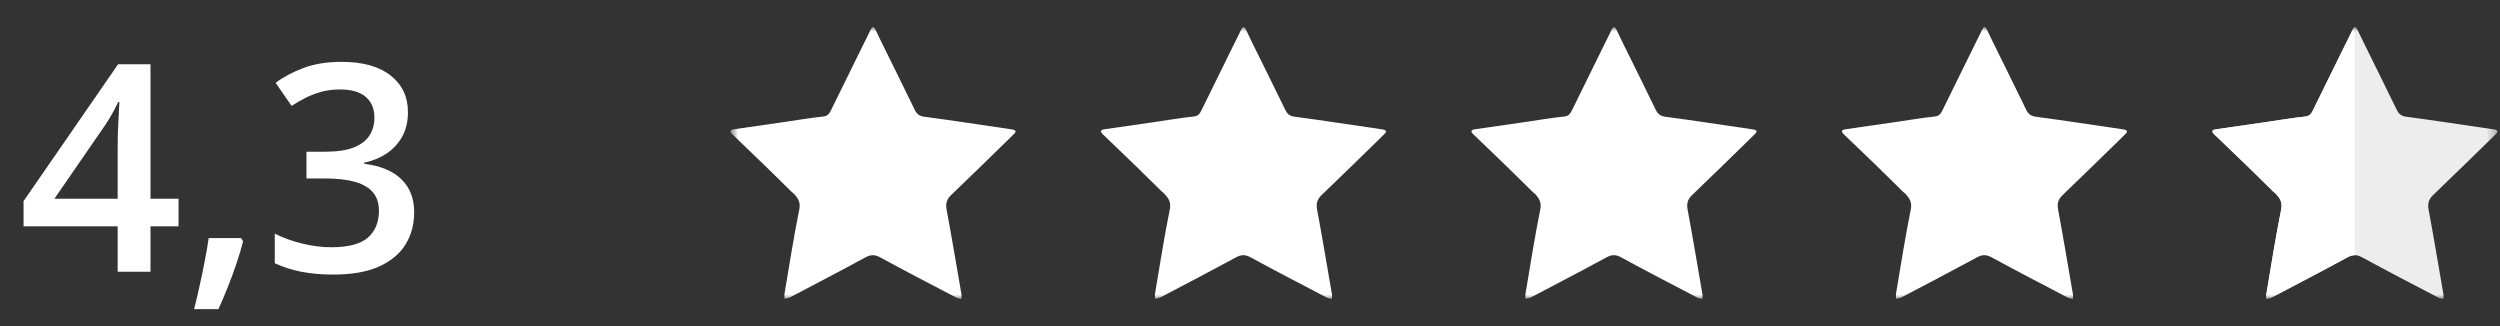
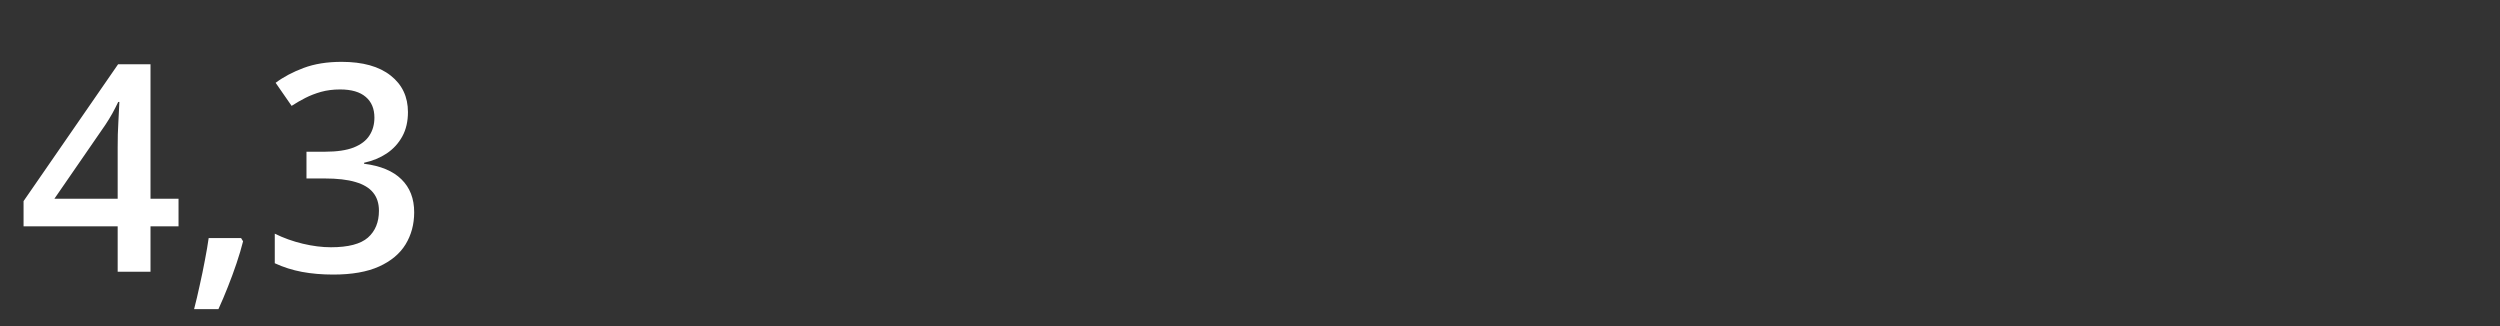
<svg xmlns="http://www.w3.org/2000/svg" width="276" height="36" viewBox="0 0 276 36" fill="none">
  <rect x="0" y="0" width="276" height="36" fill="#333333" stroke="none" />
  <path d="M19.71 24.984H16.616V30H12.991V24.984H2.601V22.203L13.038 7.094H16.616V21.938H19.71V24.984ZM12.991 21.938V16.266C12.991 15.797 12.996 15.323 13.007 14.844C13.028 14.354 13.049 13.885 13.069 13.438C13.09 12.99 13.111 12.578 13.132 12.203C13.153 11.818 13.168 11.5 13.179 11.25H13.054C12.856 11.667 12.637 12.094 12.398 12.531C12.158 12.958 11.903 13.375 11.632 13.781L6.007 21.938H12.991ZM26.616 26.281L26.835 26.641C26.647 27.391 26.408 28.198 26.116 29.062C25.825 29.927 25.507 30.792 25.163 31.656C24.819 32.531 24.47 33.354 24.116 34.125H21.429C21.647 33.281 21.856 32.396 22.054 31.469C22.262 30.552 22.45 29.646 22.616 28.75C22.793 27.844 22.934 27.021 23.038 26.281H26.616ZM45.038 12.375C45.038 13.406 44.83 14.302 44.413 15.062C43.996 15.823 43.424 16.448 42.694 16.938C41.976 17.417 41.142 17.76 40.194 17.969V18.078C42.017 18.307 43.392 18.88 44.319 19.797C45.257 20.714 45.726 21.927 45.726 23.438C45.726 24.76 45.408 25.943 44.772 26.984C44.137 28.016 43.163 28.828 41.851 29.422C40.538 30.016 38.851 30.312 36.788 30.312C35.549 30.312 34.397 30.214 33.335 30.016C32.283 29.818 31.283 29.5 30.335 29.062V25.797C31.304 26.276 32.335 26.646 33.429 26.906C34.522 27.167 35.559 27.297 36.538 27.297C38.444 27.297 39.804 26.943 40.616 26.234C41.429 25.516 41.835 24.526 41.835 23.266C41.835 22.453 41.621 21.786 41.194 21.266C40.778 20.745 40.127 20.354 39.241 20.094C38.366 19.833 37.236 19.703 35.851 19.703H33.835V16.75H35.866C37.189 16.75 38.252 16.594 39.054 16.281C39.856 15.958 40.434 15.516 40.788 14.953C41.153 14.391 41.335 13.734 41.335 12.984C41.335 12.005 41.017 11.245 40.382 10.703C39.746 10.151 38.804 9.875 37.554 9.875C36.783 9.875 36.08 9.964 35.444 10.141C34.819 10.318 34.241 10.542 33.71 10.812C33.179 11.083 32.674 11.375 32.194 11.688L30.429 9.141C31.293 8.495 32.325 7.948 33.522 7.5C34.72 7.052 36.116 6.828 37.71 6.828C40.054 6.828 41.861 7.333 43.132 8.344C44.403 9.344 45.038 10.688 45.038 12.375Z" fill="white" />
  <mask id="mask0_35_33" style="mask-type:luminance" maskUnits="userSpaceOnUse" x="80" y="3" width="196" height="30">
-     <path d="M275.734 3H80.647V33H275.734V3Z" fill="white" />
-   </mask>
+     </mask>
  <g mask="url(#mask0_35_33)">
    <path d="M87.358 21.144C87.466 21.235 87.565 21.326 87.673 21.417C88.12 21.906 88.402 22.345 88.236 23.149C87.615 26.223 87.134 29.321 86.613 32.412C86.579 32.602 86.613 32.801 86.621 32.991C86.828 32.933 87.052 32.909 87.234 32.818C90.009 31.359 92.793 29.909 95.552 28.41C96.149 28.087 96.596 28.095 97.192 28.426C99.976 29.943 102.793 31.401 105.602 32.867C105.759 32.95 105.958 32.958 106.132 33C106.132 32.842 106.173 32.677 106.149 32.519C105.61 29.396 105.088 26.272 104.508 23.157C104.376 22.453 104.516 21.997 105.03 21.508C107.234 19.404 109.405 17.267 111.584 15.146C111.724 15.005 111.865 14.864 112.006 14.723C112.221 14.499 112.097 14.383 111.865 14.317C111.741 14.284 111.608 14.276 111.476 14.251C108.344 13.795 105.212 13.306 102.072 12.892C101.492 12.818 101.211 12.594 100.979 12.105C99.811 9.694 98.617 7.3 97.433 4.897C97.168 4.367 96.919 3.828 96.654 3.29C96.447 2.859 96.281 2.925 96.099 3.315C95.85 3.853 95.577 4.383 95.312 4.914C94.127 7.316 92.942 9.719 91.766 12.122C91.575 12.519 91.393 12.818 90.854 12.867C89.479 13.008 88.112 13.248 86.737 13.447C84.84 13.721 82.951 13.986 81.053 14.267C80.697 14.317 80.448 14.441 80.838 14.814C82.147 16.073 83.456 17.333 84.765 18.592C84.831 18.658 84.898 18.725 84.964 18.791C85.759 19.57 86.555 20.357 87.35 21.136L87.358 21.144Z" fill="white" />
-     <path d="M128.262 21.144C128.369 21.235 128.469 21.326 128.576 21.417C129.024 21.906 129.305 22.345 129.14 23.149C128.518 26.223 128.038 29.321 127.516 32.412C127.483 32.602 127.516 32.801 127.524 32.991C127.731 32.933 127.955 32.909 128.137 32.818C130.913 31.359 133.696 29.909 136.455 28.41C137.052 28.087 137.499 28.095 138.096 28.426C140.88 29.943 143.696 31.401 146.505 32.867C146.662 32.95 146.861 32.958 147.035 33C147.035 32.842 147.077 32.677 147.052 32.519C146.513 29.396 145.991 26.272 145.411 23.157C145.279 22.453 145.42 21.997 145.933 21.508C148.137 19.404 150.308 17.267 152.487 15.146C152.628 15.005 152.769 14.864 152.909 14.723C153.125 14.499 153.001 14.383 152.769 14.317C152.644 14.284 152.512 14.276 152.379 14.251C149.247 13.795 146.116 13.306 142.976 12.892C142.396 12.818 142.114 12.594 141.882 12.105C140.714 9.694 139.521 7.3 138.336 4.897C138.071 4.367 137.822 3.828 137.557 3.29C137.35 2.859 137.184 2.925 137.002 3.315C136.754 3.853 136.48 4.383 136.215 4.914C135.03 7.316 133.846 9.719 132.669 12.122C132.479 12.519 132.296 12.818 131.758 12.867C130.382 13.008 129.015 13.248 127.64 13.447C125.743 13.721 123.854 13.986 121.957 14.267C121.6 14.317 121.352 14.441 121.741 14.814C123.05 16.073 124.359 17.333 125.668 18.592C125.735 18.658 125.801 18.725 125.867 18.791C126.662 19.57 127.458 20.357 128.253 21.136L128.262 21.144Z" fill="white" />
+     <path d="M128.262 21.144C128.369 21.235 128.469 21.326 128.576 21.417C129.024 21.906 129.305 22.345 129.14 23.149C128.518 26.223 128.038 29.321 127.516 32.412C127.483 32.602 127.516 32.801 127.524 32.991C127.731 32.933 127.955 32.909 128.137 32.818C130.913 31.359 133.696 29.909 136.455 28.41C137.052 28.087 137.499 28.095 138.096 28.426C140.88 29.943 143.696 31.401 146.505 32.867C146.662 32.95 146.861 32.958 147.035 33C147.035 32.842 147.077 32.677 147.052 32.519C146.513 29.396 145.991 26.272 145.411 23.157C145.279 22.453 145.42 21.997 145.933 21.508C148.137 19.404 150.308 17.267 152.487 15.146C152.628 15.005 152.769 14.864 152.909 14.723C153.125 14.499 153.001 14.383 152.769 14.317C152.644 14.284 152.512 14.276 152.379 14.251C149.247 13.795 146.116 13.306 142.976 12.892C142.396 12.818 142.114 12.594 141.882 12.105C138.071 4.367 137.822 3.828 137.557 3.29C137.35 2.859 137.184 2.925 137.002 3.315C136.754 3.853 136.48 4.383 136.215 4.914C135.03 7.316 133.846 9.719 132.669 12.122C132.479 12.519 132.296 12.818 131.758 12.867C130.382 13.008 129.015 13.248 127.64 13.447C125.743 13.721 123.854 13.986 121.957 14.267C121.6 14.317 121.352 14.441 121.741 14.814C123.05 16.073 124.359 17.333 125.668 18.592C125.735 18.658 125.801 18.725 125.867 18.791C126.662 19.57 127.458 20.357 128.253 21.136L128.262 21.144Z" fill="white" />
    <path d="M169.164 21.144C169.272 21.235 169.371 21.326 169.479 21.417C169.926 21.906 170.208 22.345 170.042 23.149C169.421 26.223 168.94 29.321 168.418 32.412C168.385 32.602 168.418 32.801 168.426 32.991C168.634 32.933 168.857 32.909 169.04 32.818C171.815 31.359 174.599 29.909 177.358 28.41C177.954 28.087 178.402 28.095 178.998 28.426C181.782 29.943 184.599 31.401 187.407 32.867C187.565 32.95 187.764 32.958 187.938 33C187.938 32.842 187.979 32.677 187.954 32.519C187.416 29.396 186.894 26.272 186.314 23.157C186.181 22.453 186.322 21.997 186.836 21.508C189.04 19.404 191.21 17.267 193.389 15.146C193.53 15.005 193.671 14.864 193.812 14.723C194.027 14.499 193.903 14.383 193.671 14.317C193.547 14.284 193.414 14.276 193.281 14.251C190.15 13.795 187.018 13.306 183.878 12.892C183.298 12.818 183.016 12.594 182.784 12.105C181.616 9.694 180.423 7.3 179.238 4.897C178.973 4.367 178.725 3.828 178.46 3.29C178.252 2.859 178.087 2.925 177.905 3.315C177.656 3.853 177.383 4.383 177.117 4.914C175.933 7.316 174.748 9.719 173.571 12.122C173.381 12.519 173.199 12.818 172.66 12.867C171.285 13.008 169.918 13.248 168.542 13.447C166.645 13.721 164.756 13.986 162.859 14.267C162.503 14.317 162.254 14.441 162.644 14.814C163.953 16.073 165.262 17.333 166.571 18.592C166.637 18.658 166.703 18.725 166.769 18.791C167.565 19.57 168.36 20.357 169.156 21.136L169.164 21.144Z" fill="white" />
    <path d="M210.068 21.144C210.174 21.235 210.274 21.326 210.382 21.417C210.83 21.906 211.112 22.345 210.946 23.149C210.324 26.223 209.844 29.321 209.322 32.412C209.288 32.602 209.322 32.801 209.33 32.991C209.536 32.933 209.76 32.909 209.942 32.818C212.718 31.359 215.502 29.909 218.262 28.41C218.858 28.087 219.304 28.095 219.902 28.426C222.686 29.943 225.502 31.401 228.31 32.867C228.468 32.95 228.666 32.958 228.84 33C228.84 32.842 228.882 32.677 228.858 32.519C228.32 29.396 227.798 26.272 227.218 23.157C227.084 22.453 227.226 21.997 227.74 21.508C229.942 19.404 232.114 17.267 234.292 15.146C234.434 15.005 234.574 14.864 234.716 14.723C234.93 14.499 234.806 14.383 234.574 14.317C234.45 14.284 234.318 14.276 234.184 14.251C231.054 13.795 227.922 13.306 224.782 12.892C224.202 12.818 223.92 12.594 223.688 12.105C222.52 9.694 221.326 7.3 220.142 4.897C219.876 4.367 219.628 3.828 219.362 3.29C219.156 2.859 218.99 2.925 218.808 3.315C218.56 3.853 218.286 4.383 218.02 4.914C216.836 7.316 215.652 9.719 214.474 12.122C214.284 12.519 214.102 12.818 213.564 12.867C212.188 13.008 210.822 13.248 209.446 13.447C207.548 13.721 205.66 13.986 203.762 14.267C203.406 14.317 203.158 14.441 203.546 14.814C204.856 16.073 206.164 17.333 207.474 18.592C207.54 18.658 207.606 18.725 207.672 18.791C208.468 19.57 209.264 20.357 210.058 21.136L210.068 21.144Z" fill="white" />
    <path d="M250.97 21.144C251.078 21.235 251.178 21.326 251.286 21.417C251.732 21.906 252.014 22.345 251.848 23.149C251.228 26.223 250.746 29.321 250.224 32.412C250.192 32.602 250.224 32.801 250.234 32.991C250.44 32.933 250.664 32.909 250.846 32.818C253.622 31.359 256.406 29.909 259.164 28.41C259.76 28.087 260.208 28.095 260.804 28.426C263.588 29.943 266.406 31.401 269.214 32.867C269.372 32.95 269.57 32.958 269.744 33C269.744 32.842 269.786 32.677 269.76 32.519C269.222 29.396 268.7 26.272 268.12 23.157C267.988 22.453 268.128 21.997 268.642 21.508C270.846 19.404 273.016 17.267 275.196 15.146C275.336 15.005 275.478 14.864 275.618 14.723C275.834 14.499 275.71 14.383 275.478 14.317C275.354 14.284 275.22 14.276 275.088 14.251C271.956 13.795 268.824 13.306 265.684 12.892C265.104 12.818 264.824 12.594 264.592 12.105C263.422 9.694 262.23 7.3 261.046 4.897C260.78 4.367 260.532 3.828 260.266 3.29C260.06 2.859 259.894 2.925 259.712 3.315C259.462 3.853 259.19 4.383 258.924 4.914C257.74 7.316 256.554 9.719 255.378 12.122C255.188 12.519 255.006 12.818 254.466 12.867C253.092 13.008 251.724 13.248 250.35 13.447C248.452 13.721 246.562 13.986 244.666 14.267C244.31 14.317 244.06 14.441 244.45 14.814C245.76 16.073 247.068 17.333 248.378 18.592C248.444 18.658 248.51 18.725 248.576 18.791C249.372 19.57 250.166 20.357 250.962 21.136L250.97 21.144Z" fill="#EDEDED" />
    <path d="M259.992 3C259.892 3 259.802 3.116 259.702 3.323C259.454 3.862 259.18 4.392 258.916 4.922C257.73 7.325 256.546 9.727 255.37 12.13C255.178 12.528 254.996 12.826 254.458 12.876C253.082 13.017 251.716 13.257 250.34 13.456C248.444 13.729 246.554 13.994 244.656 14.276C244.3 14.326 244.052 14.45 244.442 14.823C245.75 16.082 247.06 17.341 248.368 18.601C248.434 18.667 248.502 18.733 248.568 18.799C249.362 19.578 250.158 20.365 250.954 21.144C251.062 21.235 251.16 21.326 251.268 21.418C251.716 21.906 251.998 22.345 251.832 23.149C251.21 26.223 250.73 29.321 250.208 32.412C250.174 32.602 250.208 32.801 250.216 32.992C250.424 32.934 250.646 32.909 250.83 32.818C253.604 31.36 256.388 29.91 259.148 28.41C259.446 28.253 259.702 28.17 259.968 28.178V3H259.992Z" fill="white" />
  </g>
</svg>